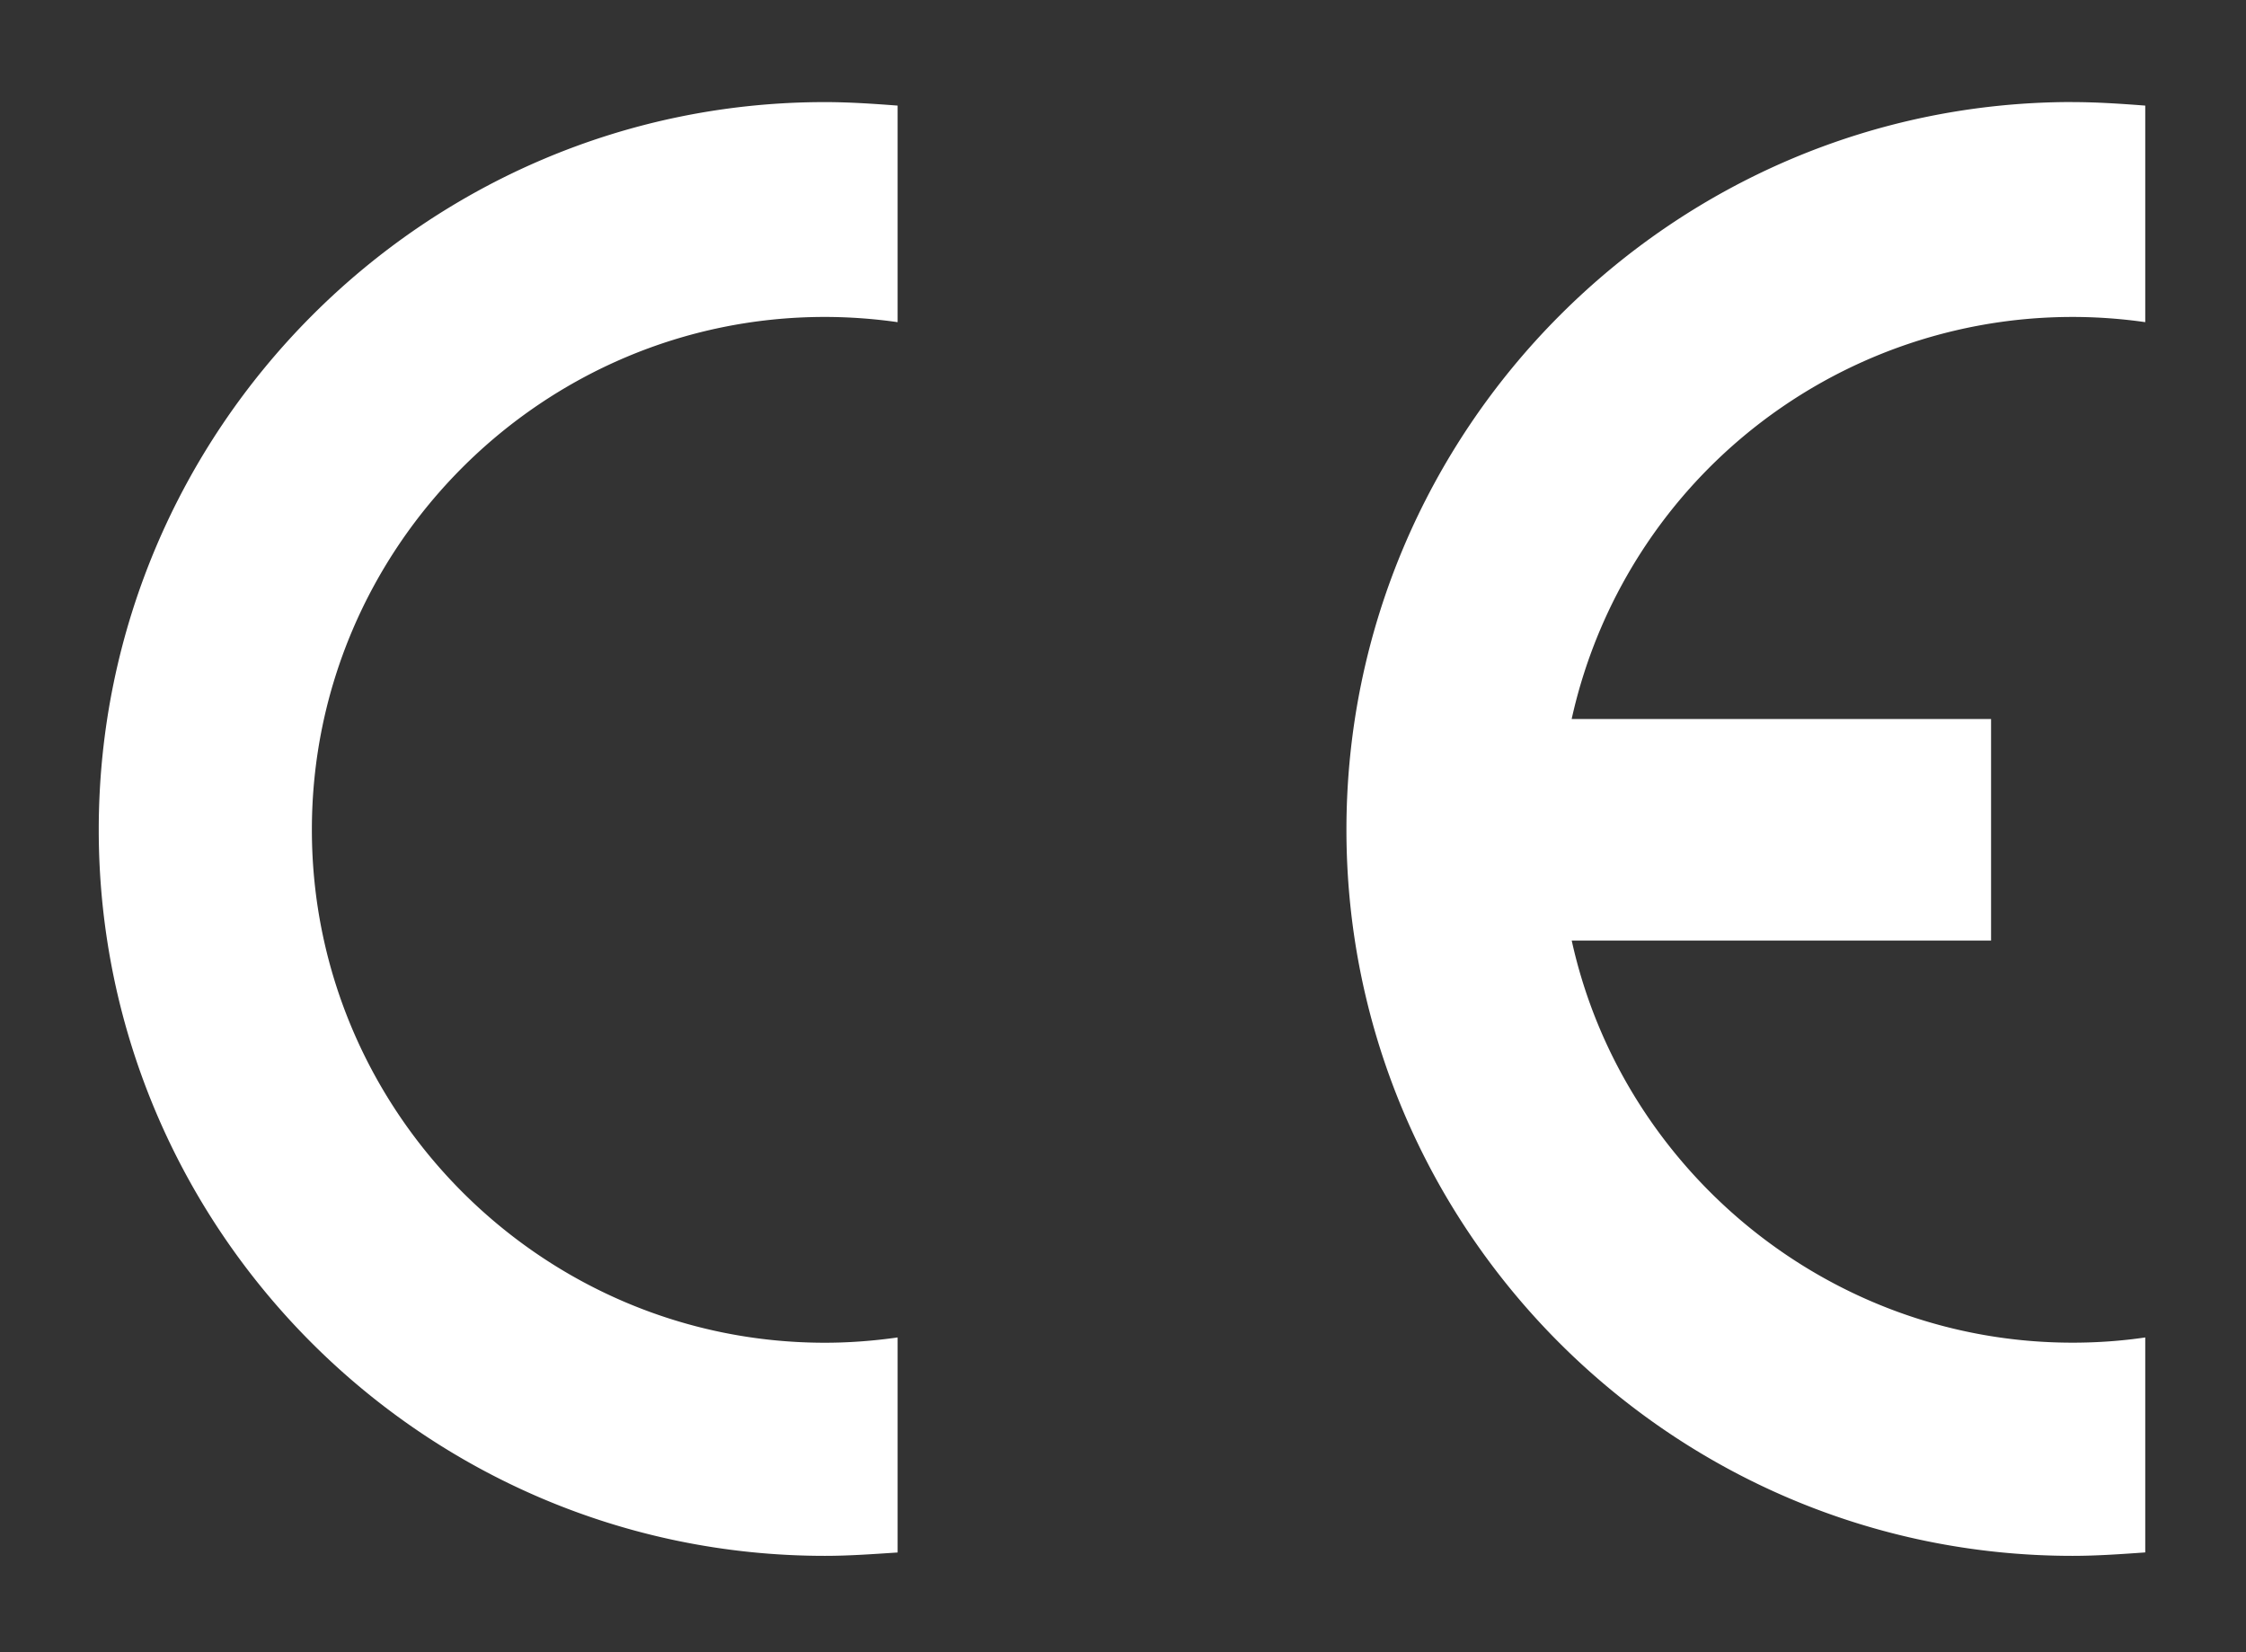
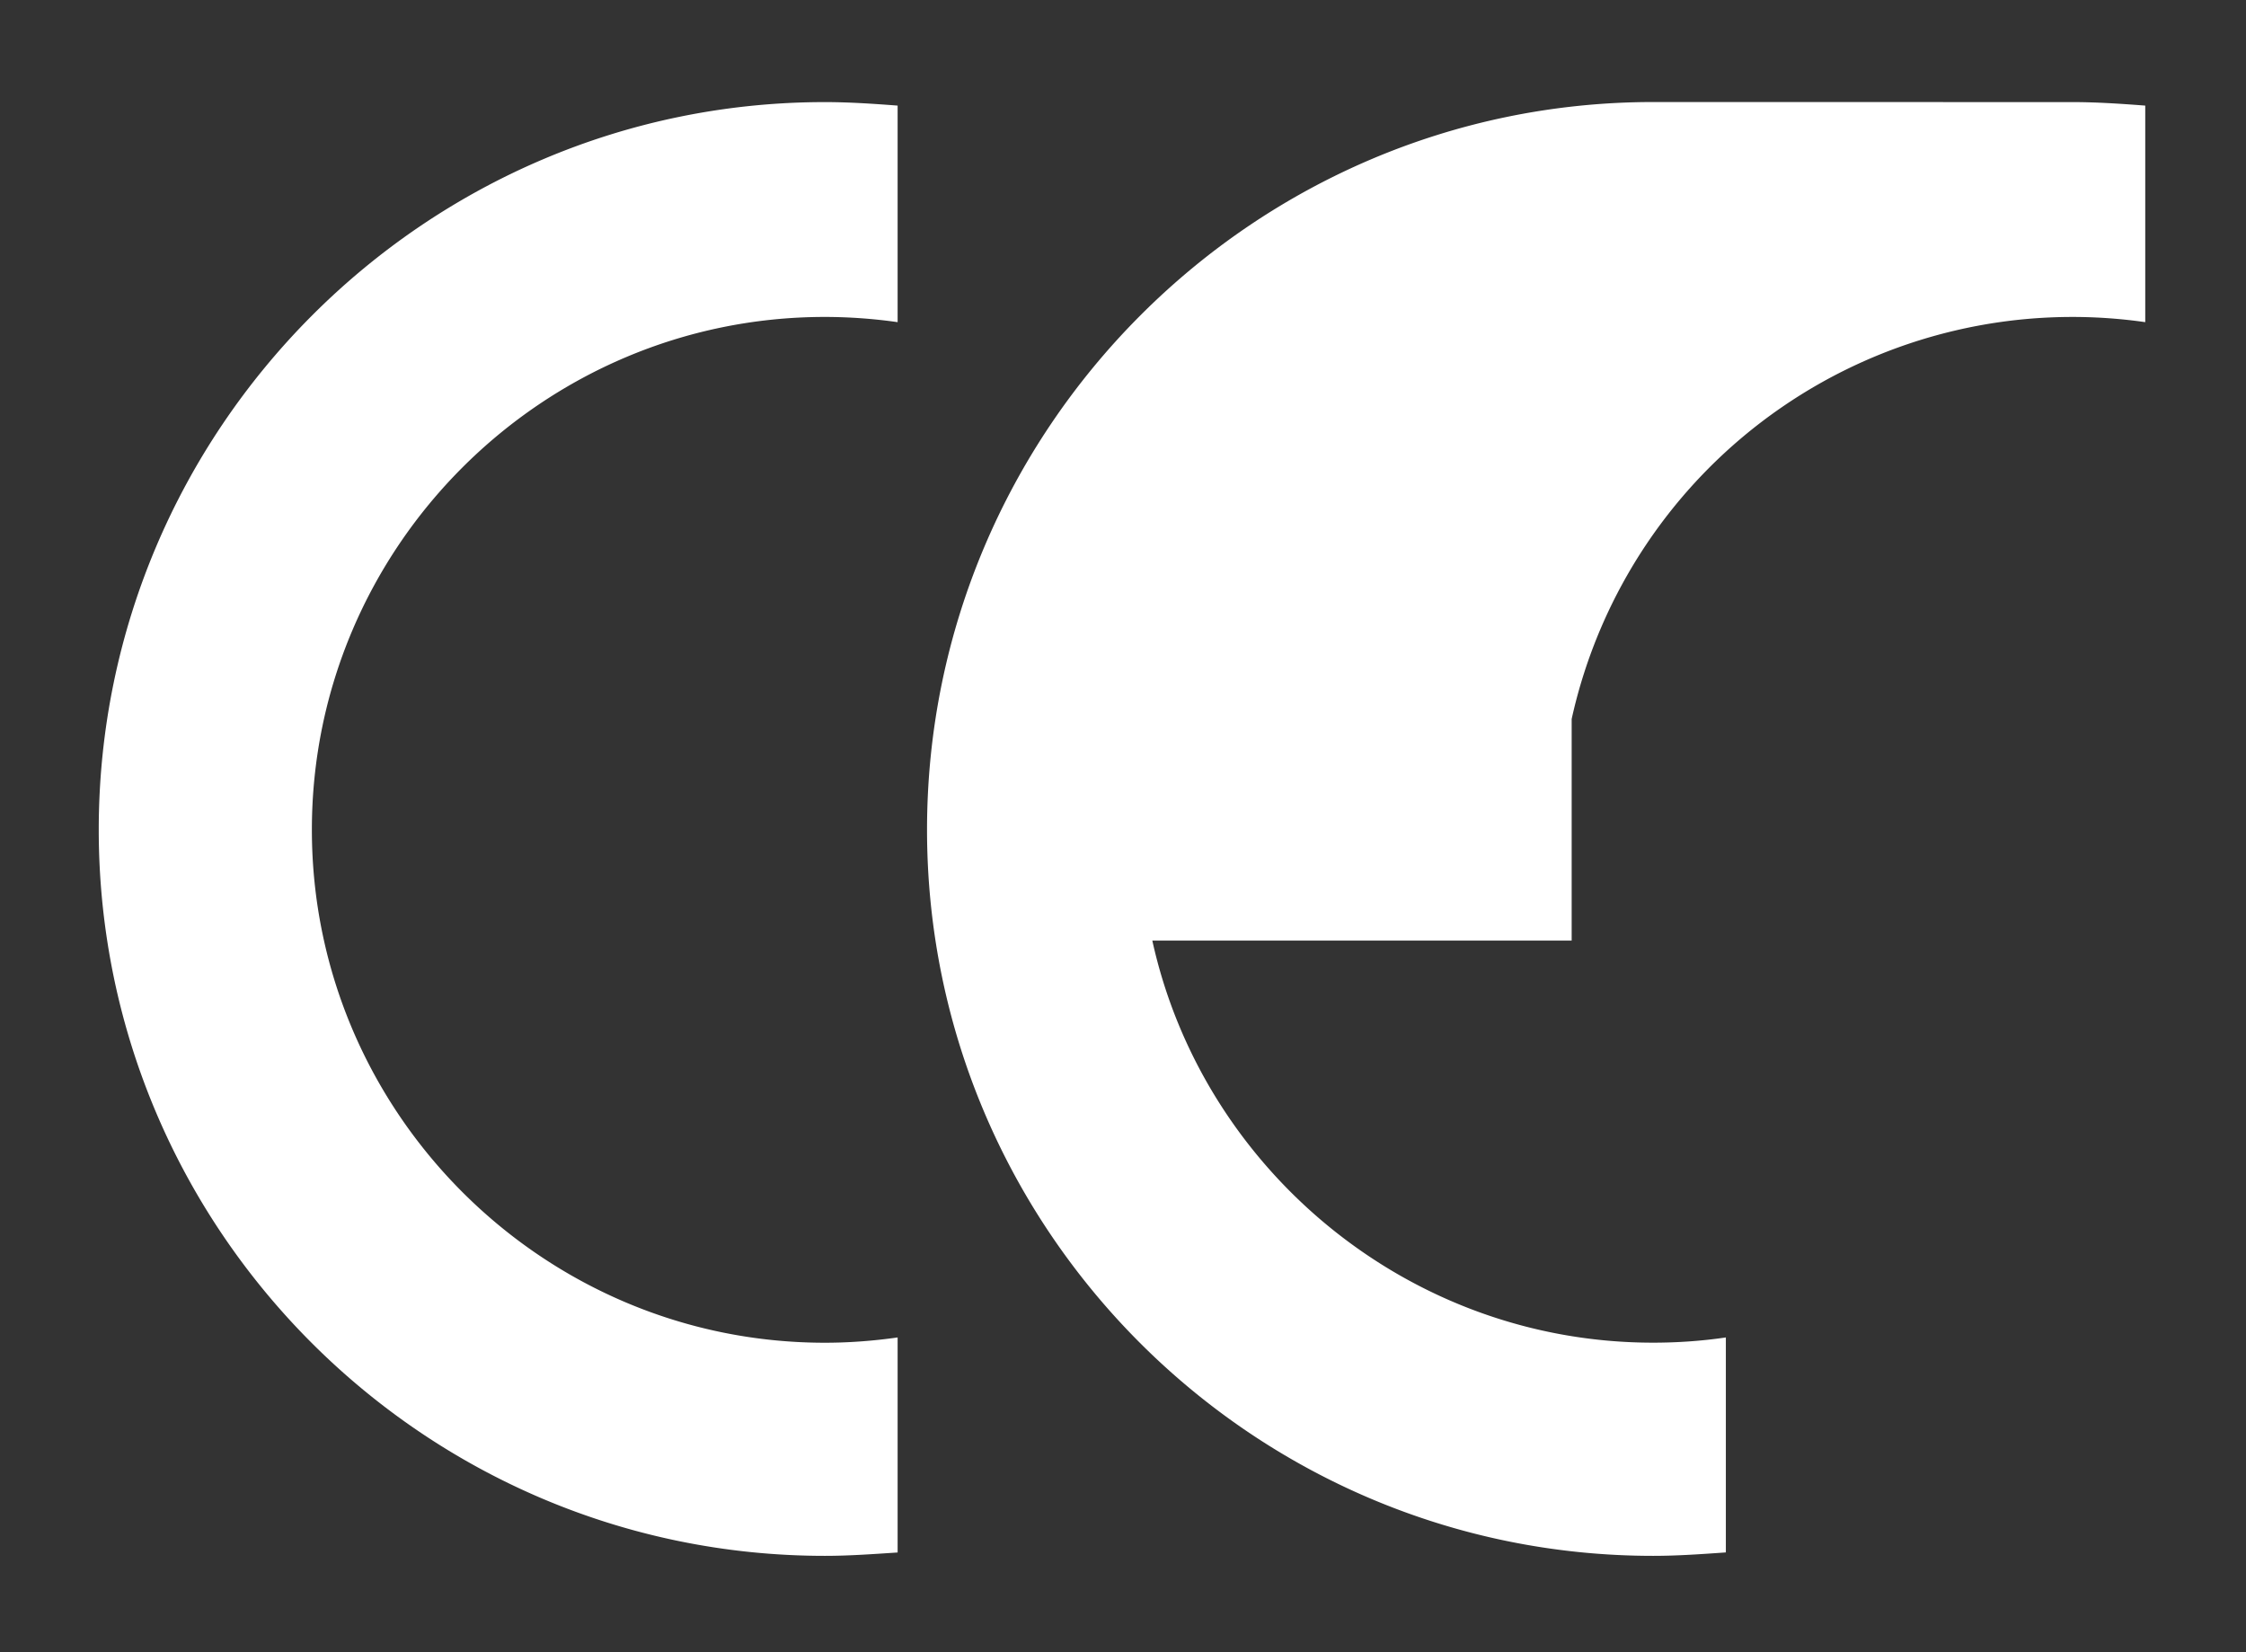
<svg xmlns="http://www.w3.org/2000/svg" t="1733712953009" class="icon" viewBox="0 0 1392 1024" version="1.1" p-id="13675" width="61.172" height="45">
  <rect x="0" y="0" width="1392" height="1024" fill="#333333" stroke="none" />
-   <path d="M511.222 63.283c15.032 0 30.065 1.024 45.097 2.171v134.226a323.42 323.42 0 0 0-45.056-3.236c-175.104 0-317.972 142.828-317.972 317.85 0 175.063 142.868 317.972 317.932 317.972 15.032 0 30.065-1.147 45.097-3.277v133.284c-15.032 0.983-30.065 2.089-45.056 2.089-248.177 0-450.068-201.933-450.068-450.068 0-248.054 201.933-451.011 450.028-451.011z m773.243 0c15.032 0 30.065 1.024 45.097 2.171v134.226a317.85 317.85 0 0 0-355.492 245.965h259.932v137.38h-259.891c31.171 141.804 158.925 249.201 310.354 249.201 15.032 0 30.065-1.024 45.097-3.236v133.243c-15.032 1.065-30.065 2.13-45.056 2.13-248.095 0-450.028-201.933-450.028-450.068 0-248.054 201.933-451.052 449.987-451.052z" fill="#FFFFFF" p-id="13676" />
+   <path d="M511.222 63.283c15.032 0 30.065 1.024 45.097 2.171v134.226a323.42 323.42 0 0 0-45.056-3.236c-175.104 0-317.972 142.828-317.972 317.85 0 175.063 142.868 317.972 317.932 317.972 15.032 0 30.065-1.147 45.097-3.277v133.284c-15.032 0.983-30.065 2.089-45.056 2.089-248.177 0-450.068-201.933-450.068-450.068 0-248.054 201.933-451.011 450.028-451.011z m773.243 0c15.032 0 30.065 1.024 45.097 2.171v134.226a317.85 317.85 0 0 0-355.492 245.965v137.38h-259.891c31.171 141.804 158.925 249.201 310.354 249.201 15.032 0 30.065-1.024 45.097-3.236v133.243c-15.032 1.065-30.065 2.13-45.056 2.13-248.095 0-450.028-201.933-450.028-450.068 0-248.054 201.933-451.052 449.987-451.052z" fill="#FFFFFF" p-id="13676" />
</svg>